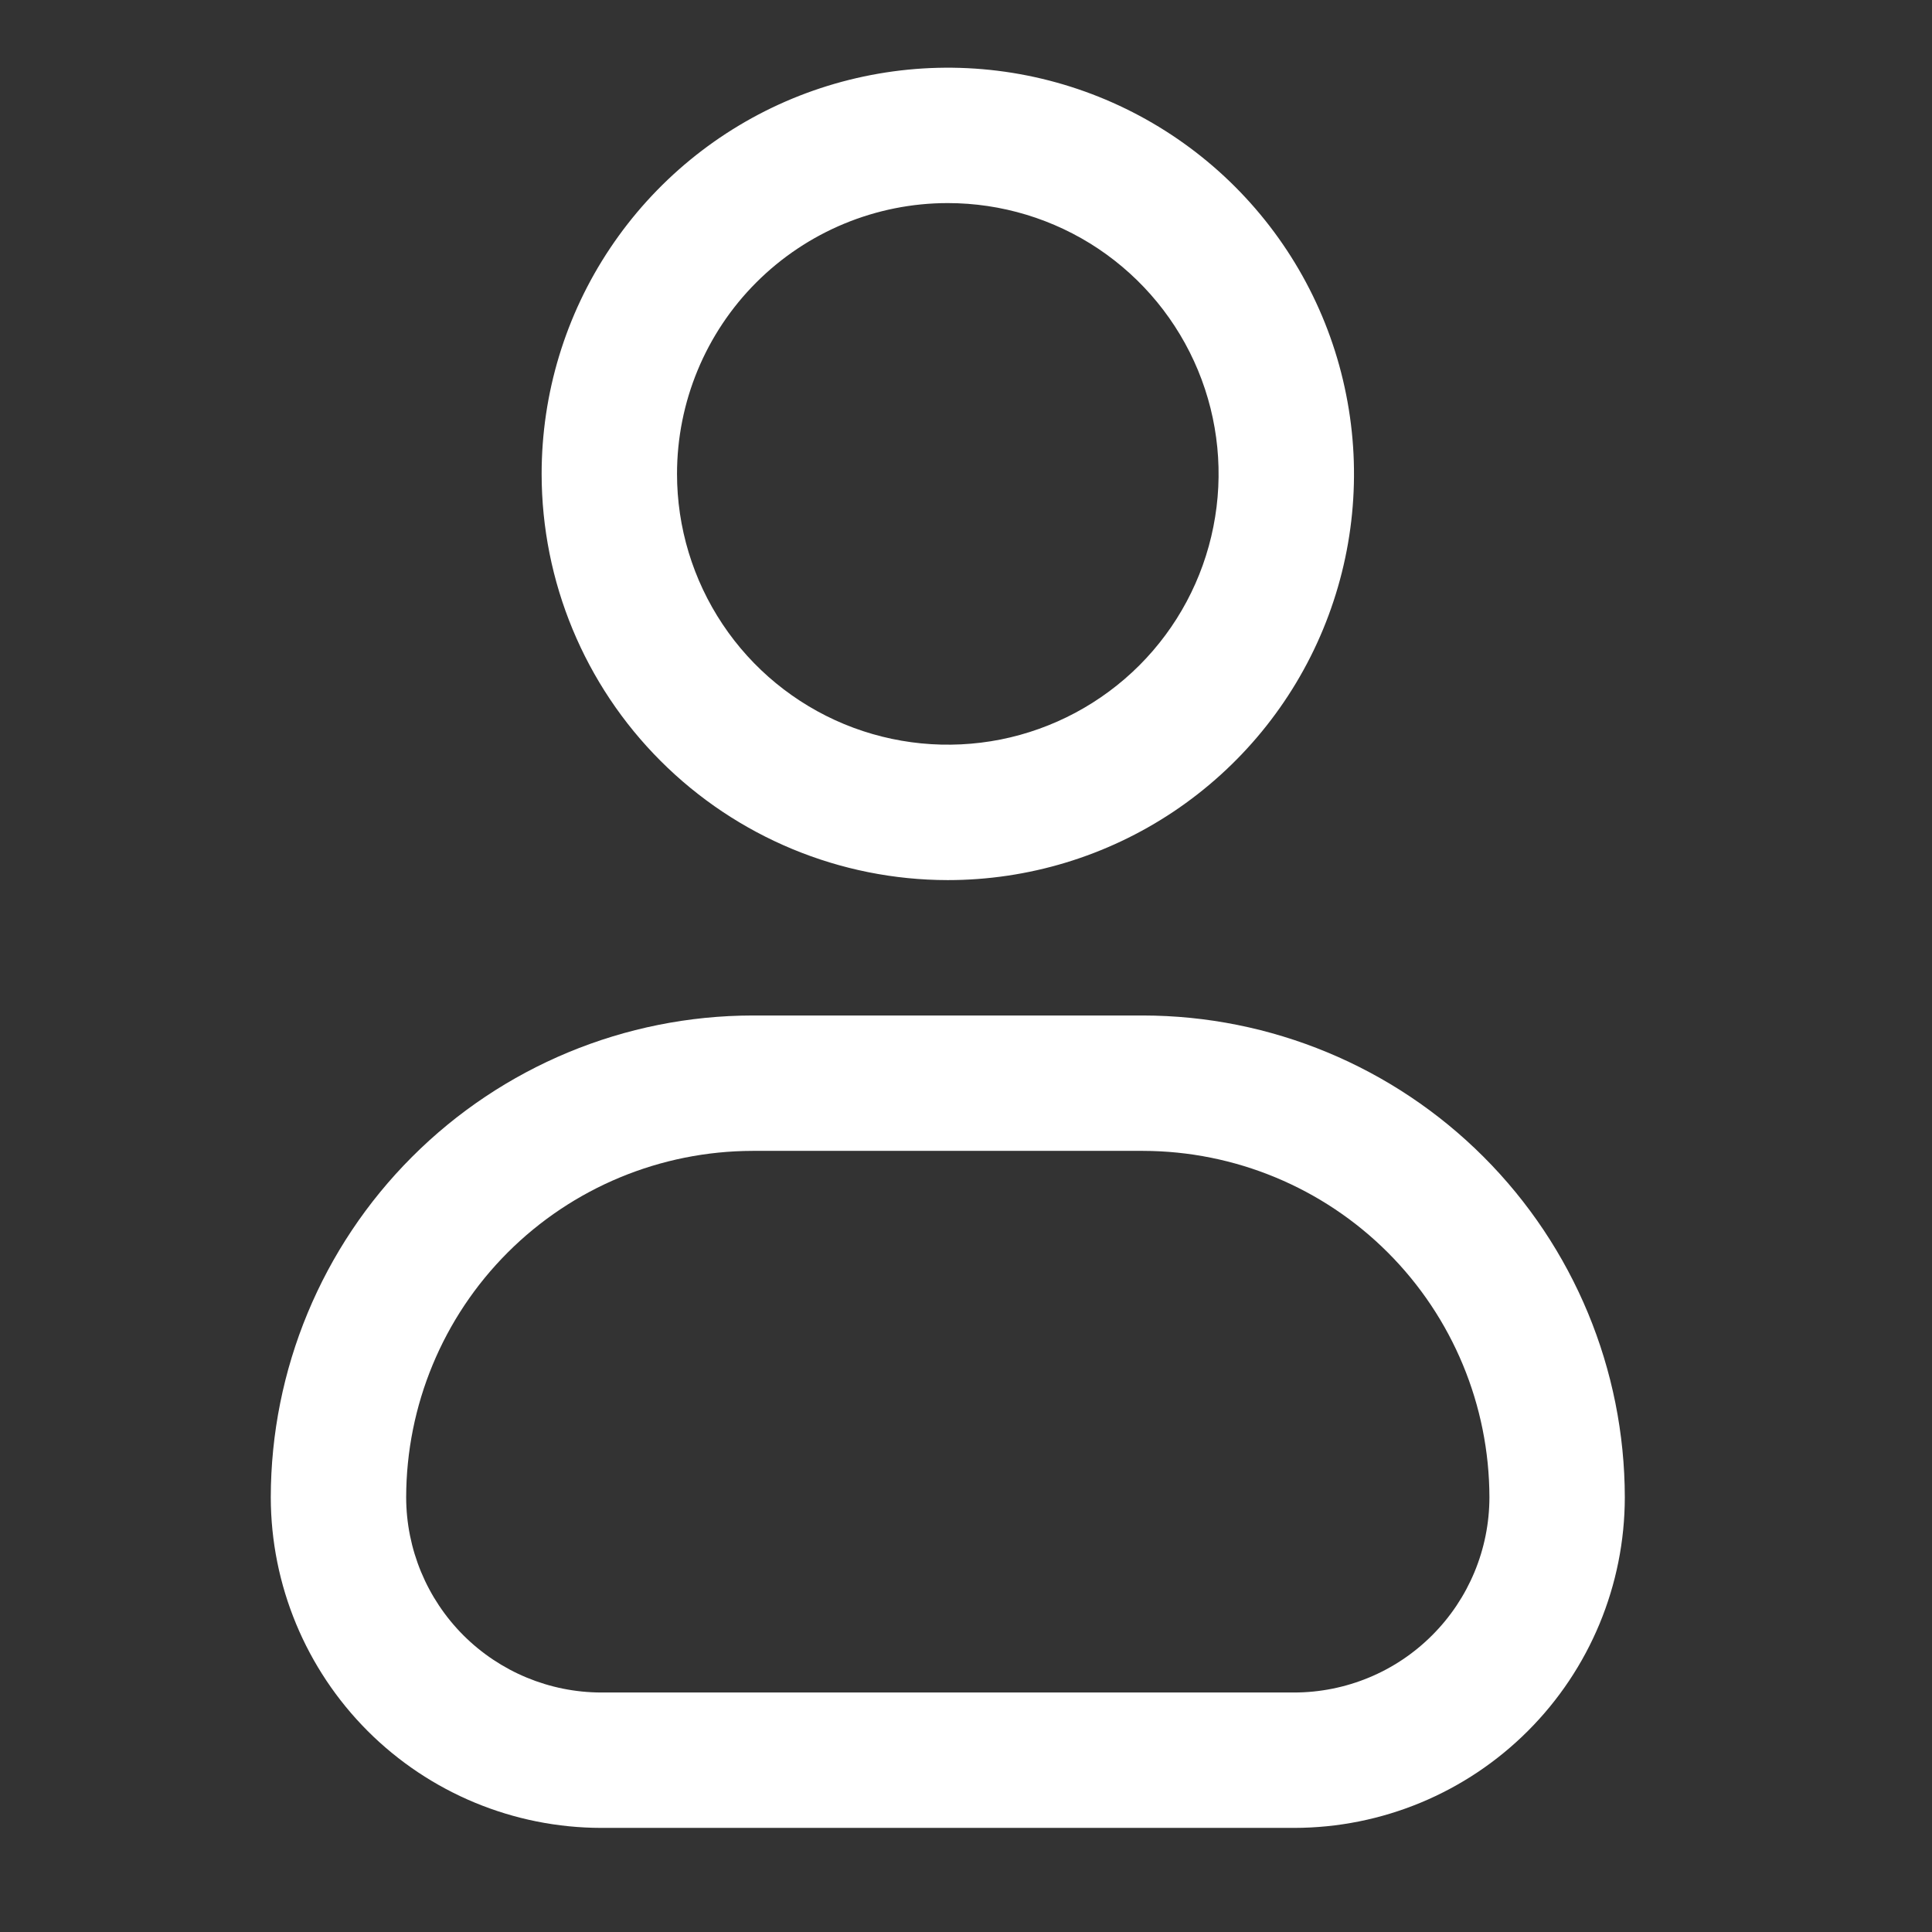
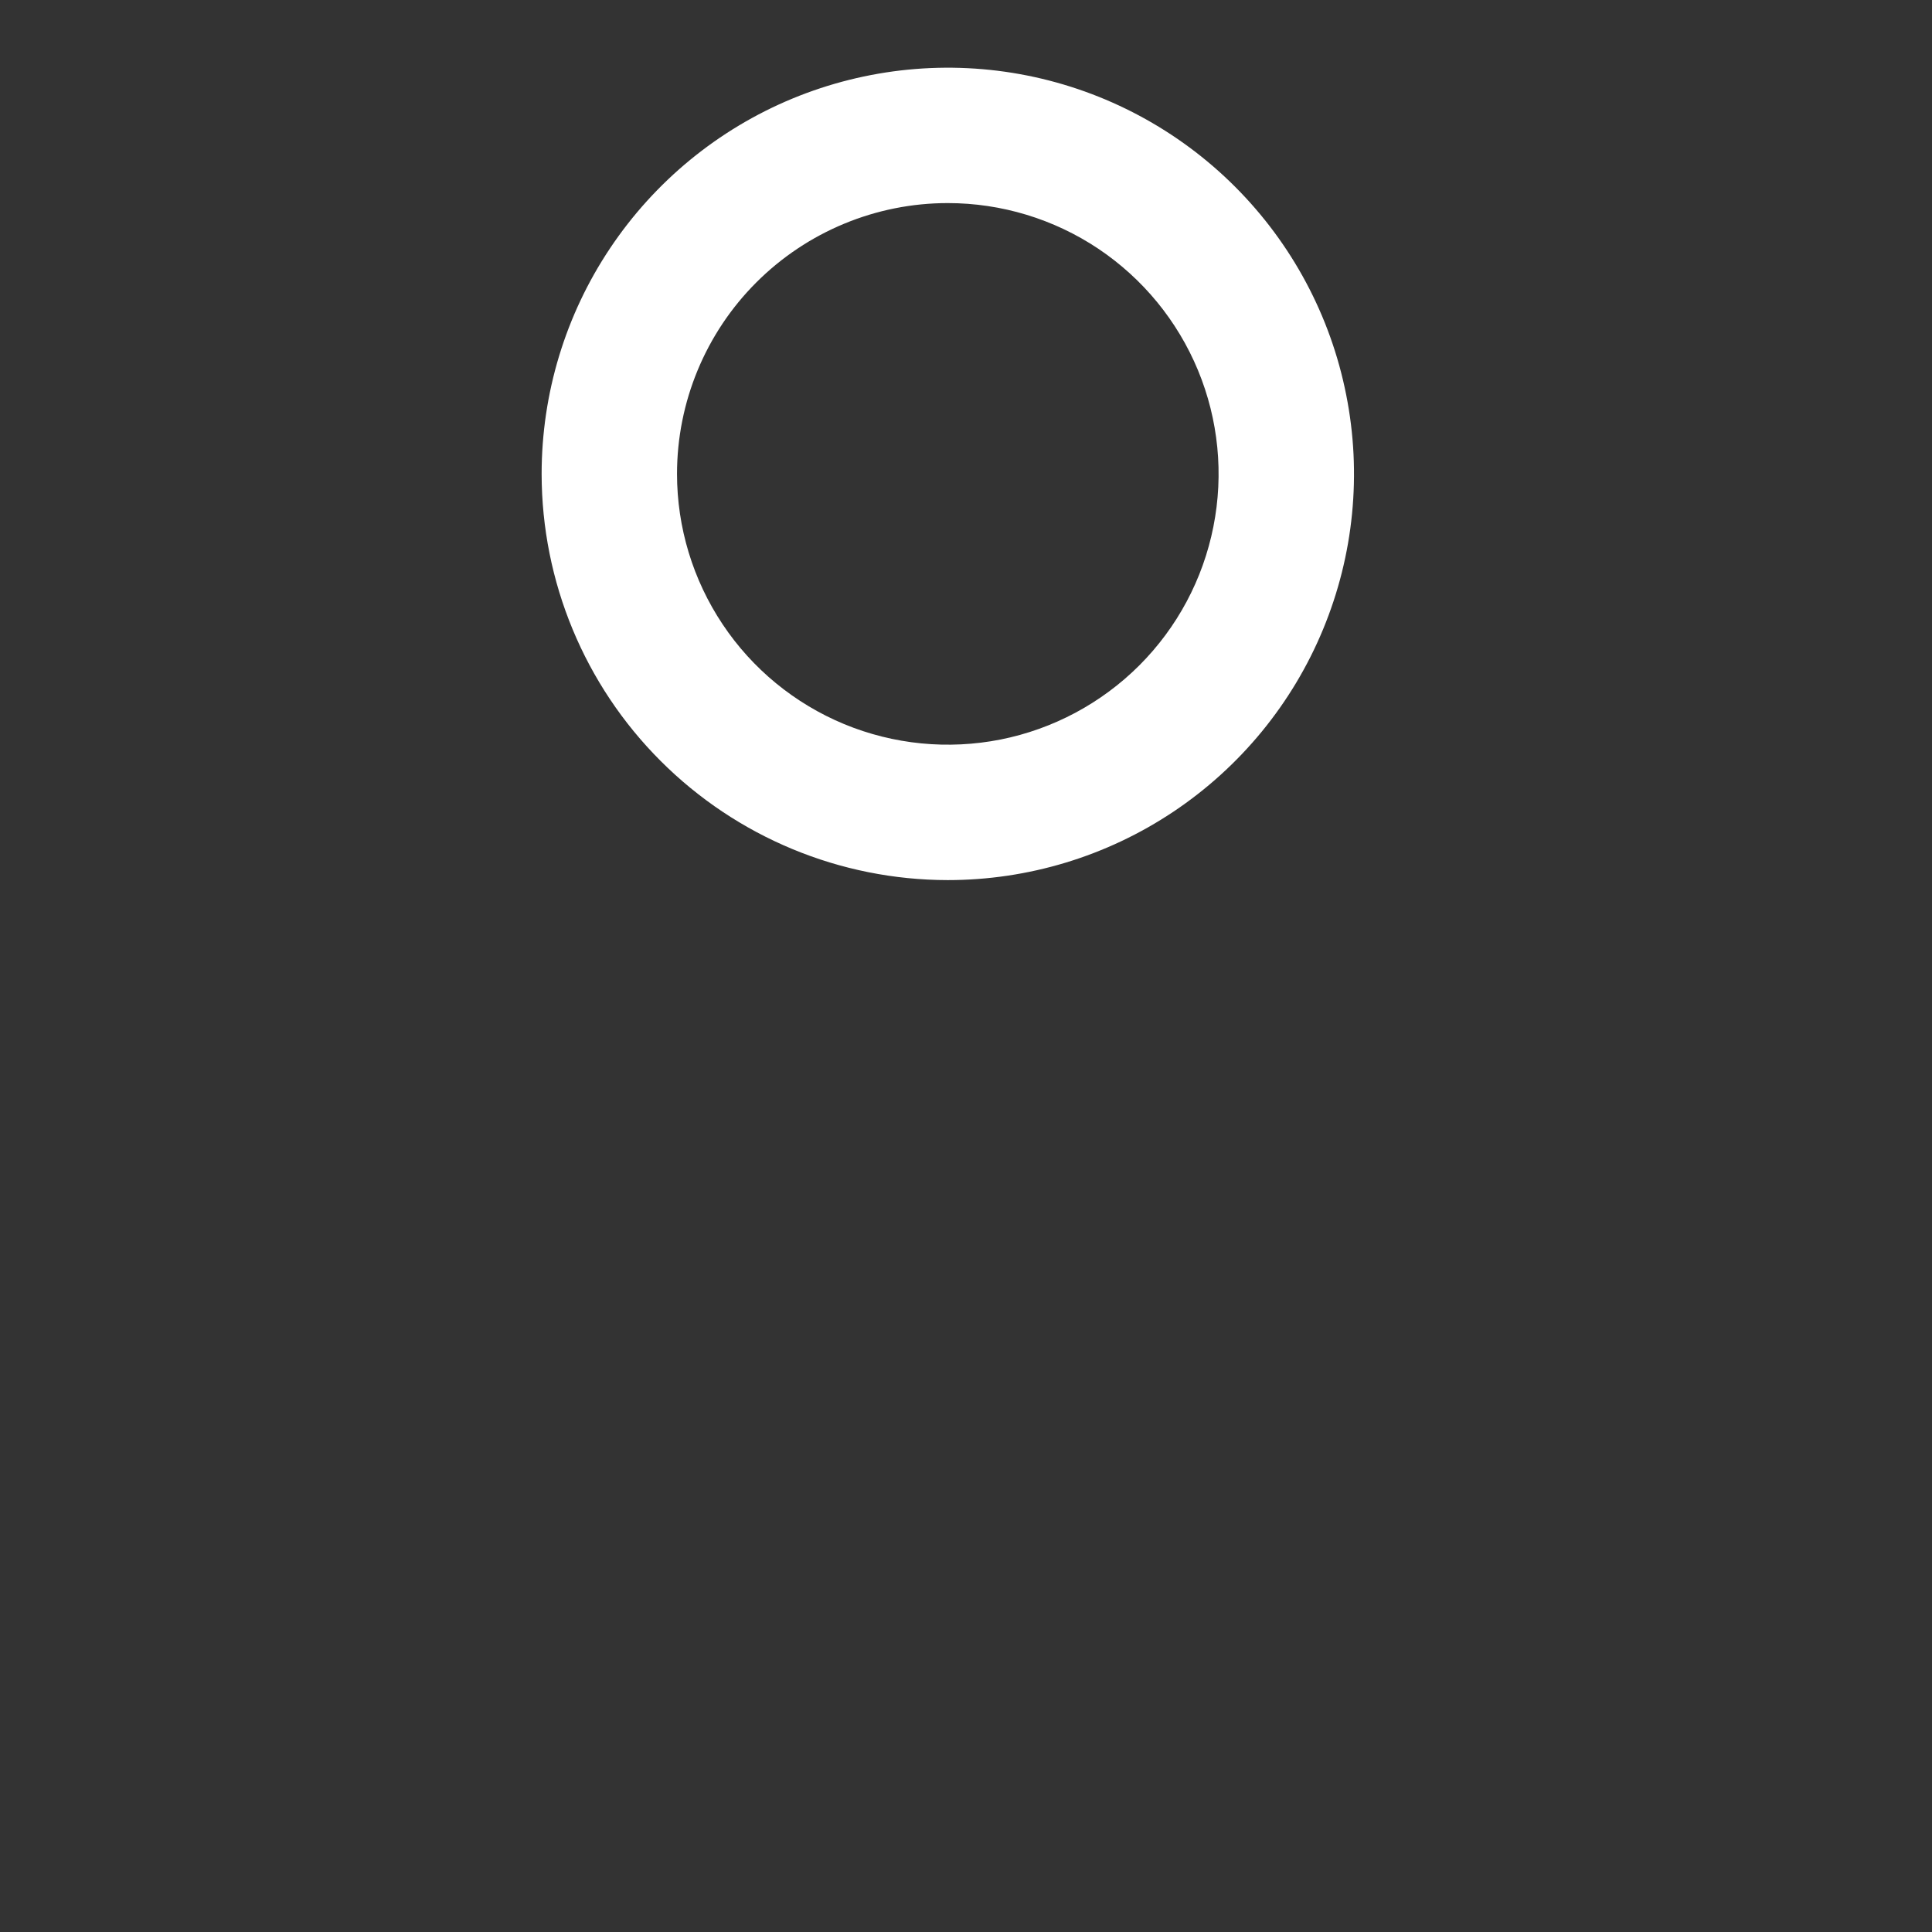
<svg xmlns="http://www.w3.org/2000/svg" width="26" height="26" viewBox="0 0 26 26" fill="none">
  <rect x="0" y="0" width="26" height="26" fill="#333333" stroke="none" />
  <path d="M12.755 11.844C13.836 11.844 14.893 11.524 15.792 10.923C16.691 10.322 17.392 9.468 17.805 8.47C18.219 7.471 18.328 6.372 18.116 5.311C17.906 4.251 17.385 3.277 16.62 2.512C15.856 1.748 14.882 1.227 13.822 1.016C12.761 0.805 11.662 0.914 10.663 1.327C9.664 1.741 8.811 2.442 8.21 3.341C7.609 4.24 7.289 5.296 7.289 6.378C7.29 7.827 7.866 9.217 8.891 10.241C9.916 11.266 11.306 11.843 12.755 11.844ZM12.755 2.733C13.476 2.733 14.181 2.947 14.78 3.347C15.379 3.748 15.846 4.317 16.122 4.983C16.398 5.649 16.47 6.382 16.329 7.089C16.189 7.796 15.842 8.445 15.332 8.955C14.822 9.464 14.173 9.811 13.466 9.952C12.759 10.092 12.026 10.02 11.361 9.745C10.695 9.469 10.125 9.002 9.725 8.402C9.325 7.803 9.111 7.098 9.111 6.378C9.111 5.411 9.495 4.484 10.178 3.801C10.862 3.117 11.789 2.733 12.755 2.733V2.733Z" fill="white" />
-   <path d="M15.382 13.666H10.129C8.409 13.668 6.761 14.352 5.546 15.568C4.33 16.784 3.646 18.432 3.644 20.151C3.646 21.331 4.115 22.461 4.948 23.295C5.782 24.129 6.913 24.598 8.092 24.599H17.417C18.597 24.598 19.727 24.129 20.561 23.295C21.396 22.461 21.865 21.33 21.866 20.15C21.864 18.431 21.18 16.783 19.965 15.568C18.749 14.352 17.101 13.668 15.382 13.666V13.666ZM17.417 22.777H8.092C7.396 22.776 6.729 22.499 6.236 22.007C5.744 21.514 5.467 20.847 5.466 20.15C5.468 18.914 5.959 17.729 6.833 16.855C7.707 15.981 8.892 15.49 10.129 15.488H15.382C16.618 15.49 17.803 15.982 18.677 16.856C19.551 17.73 20.042 18.915 20.044 20.151C20.043 20.848 19.766 21.515 19.273 22.007C18.781 22.5 18.113 22.776 17.417 22.777V22.777Z" fill="white" />
</svg>